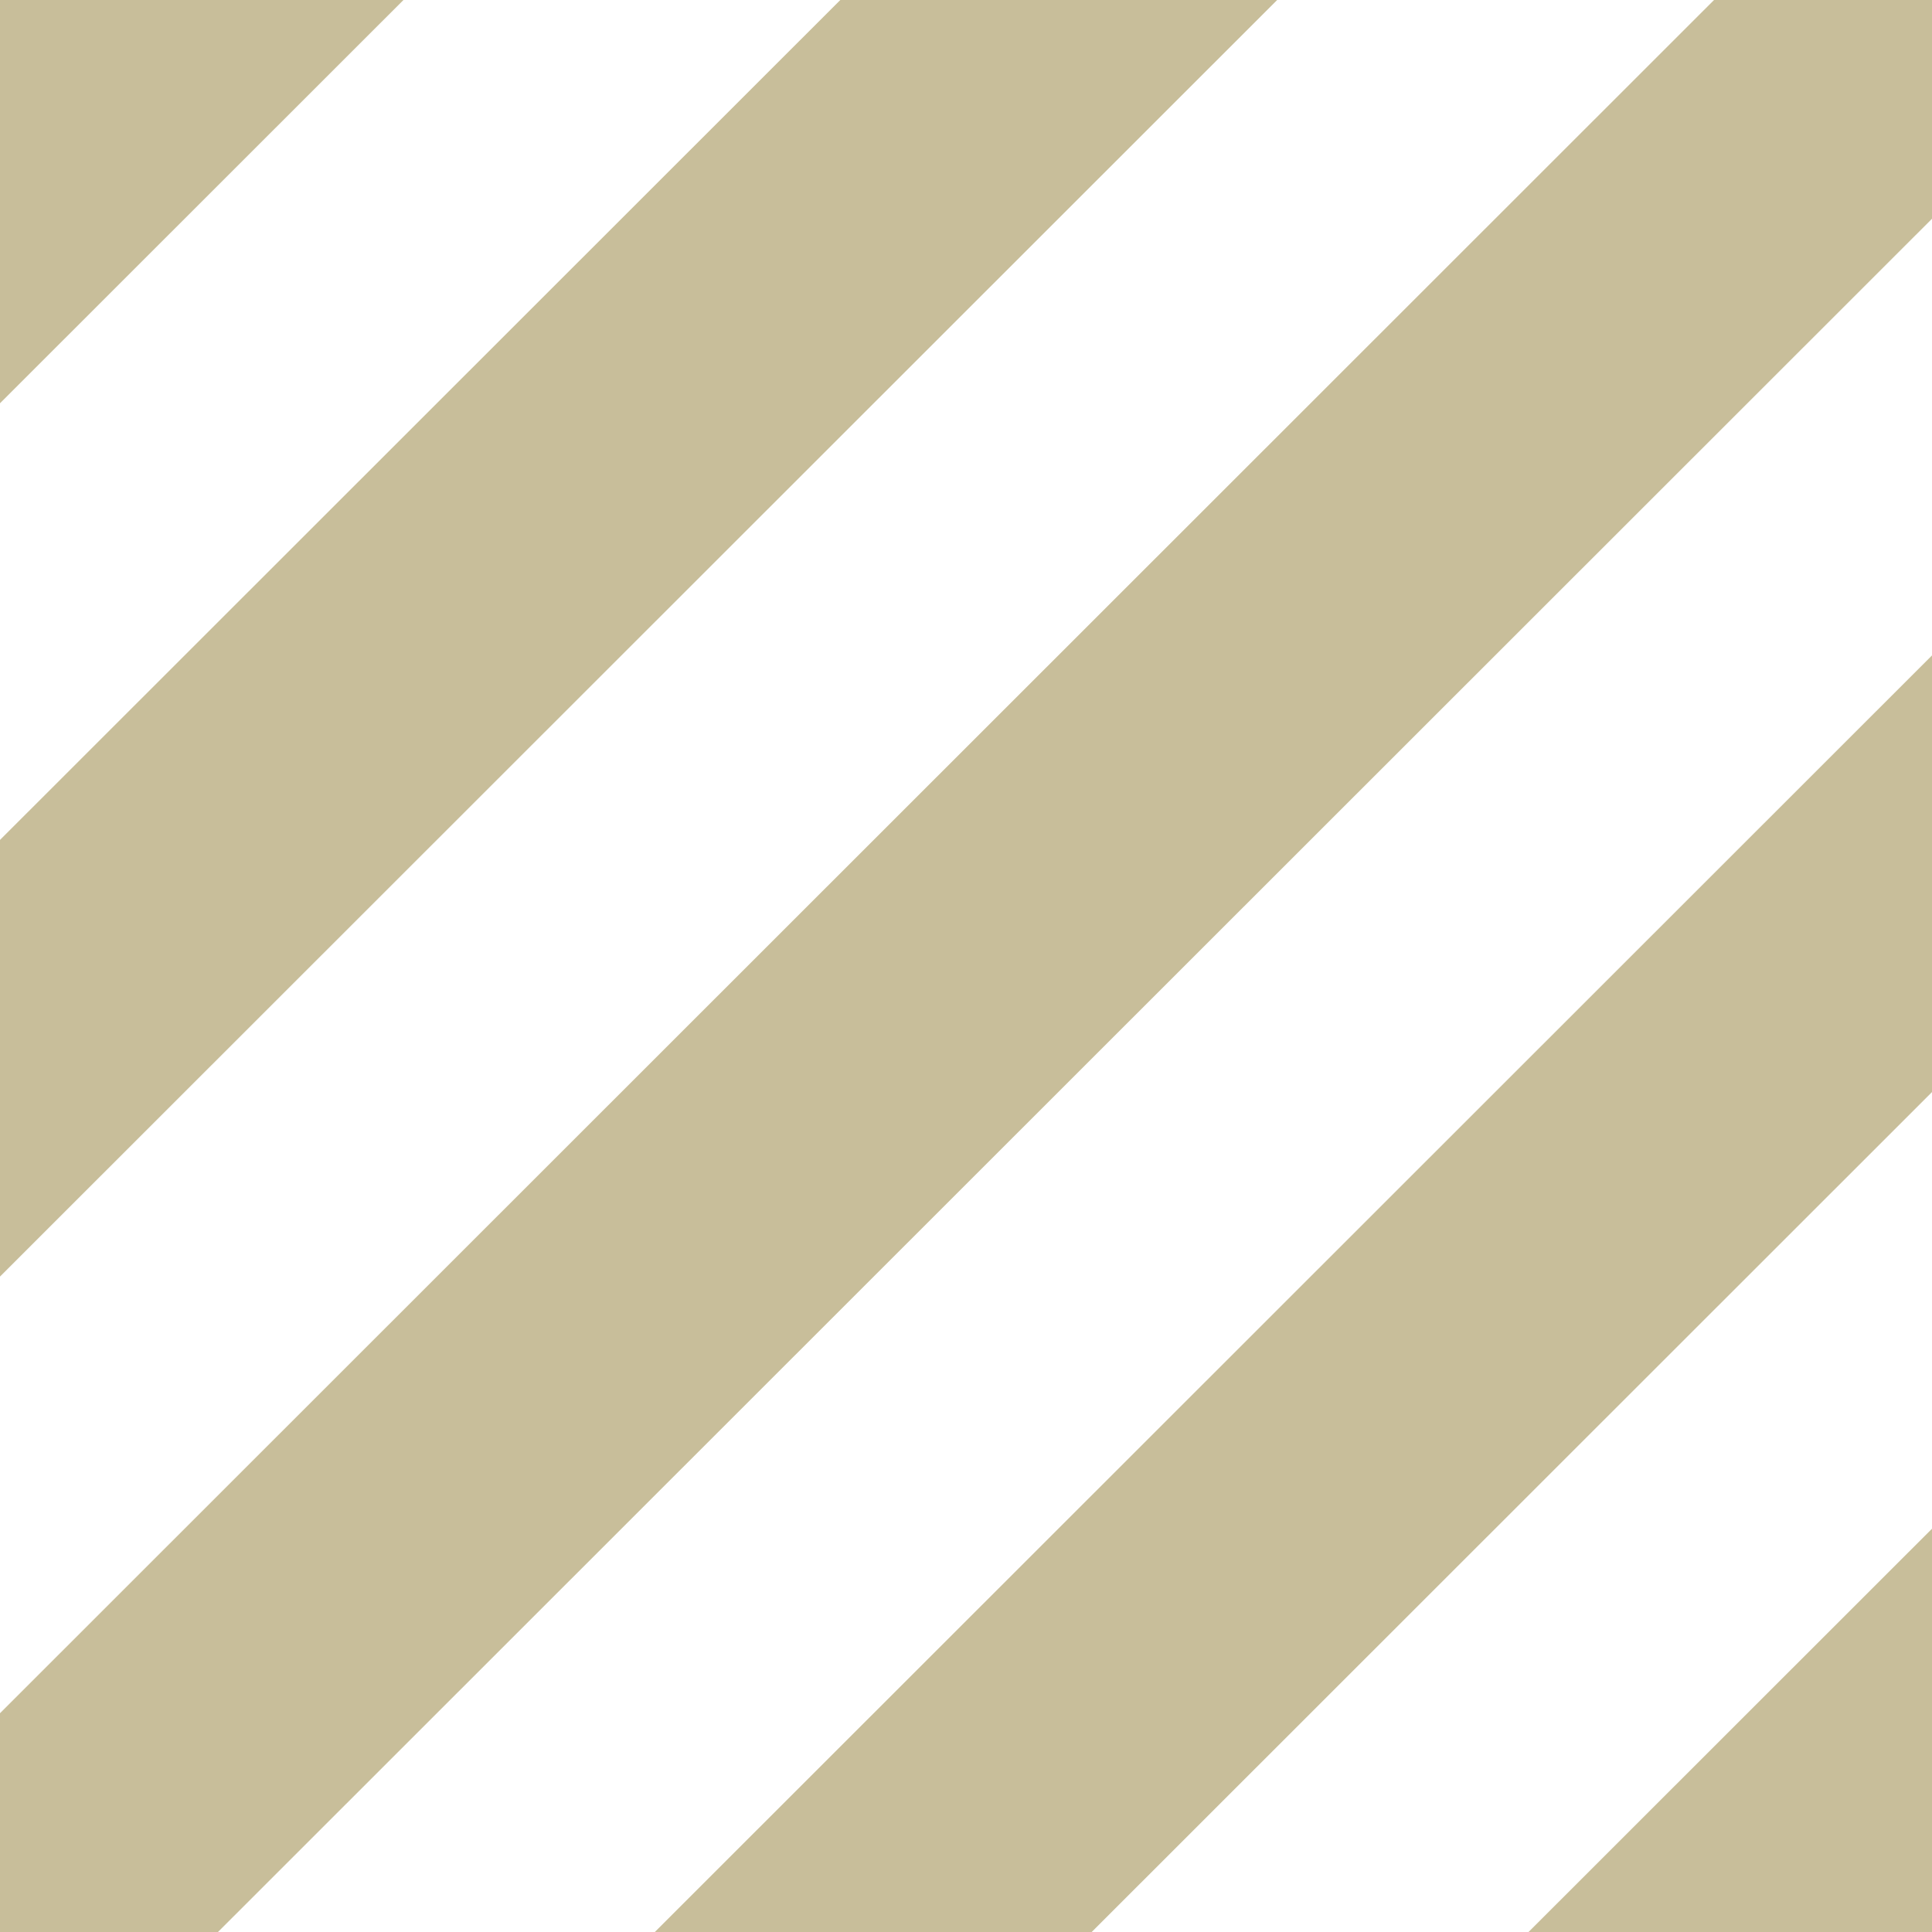
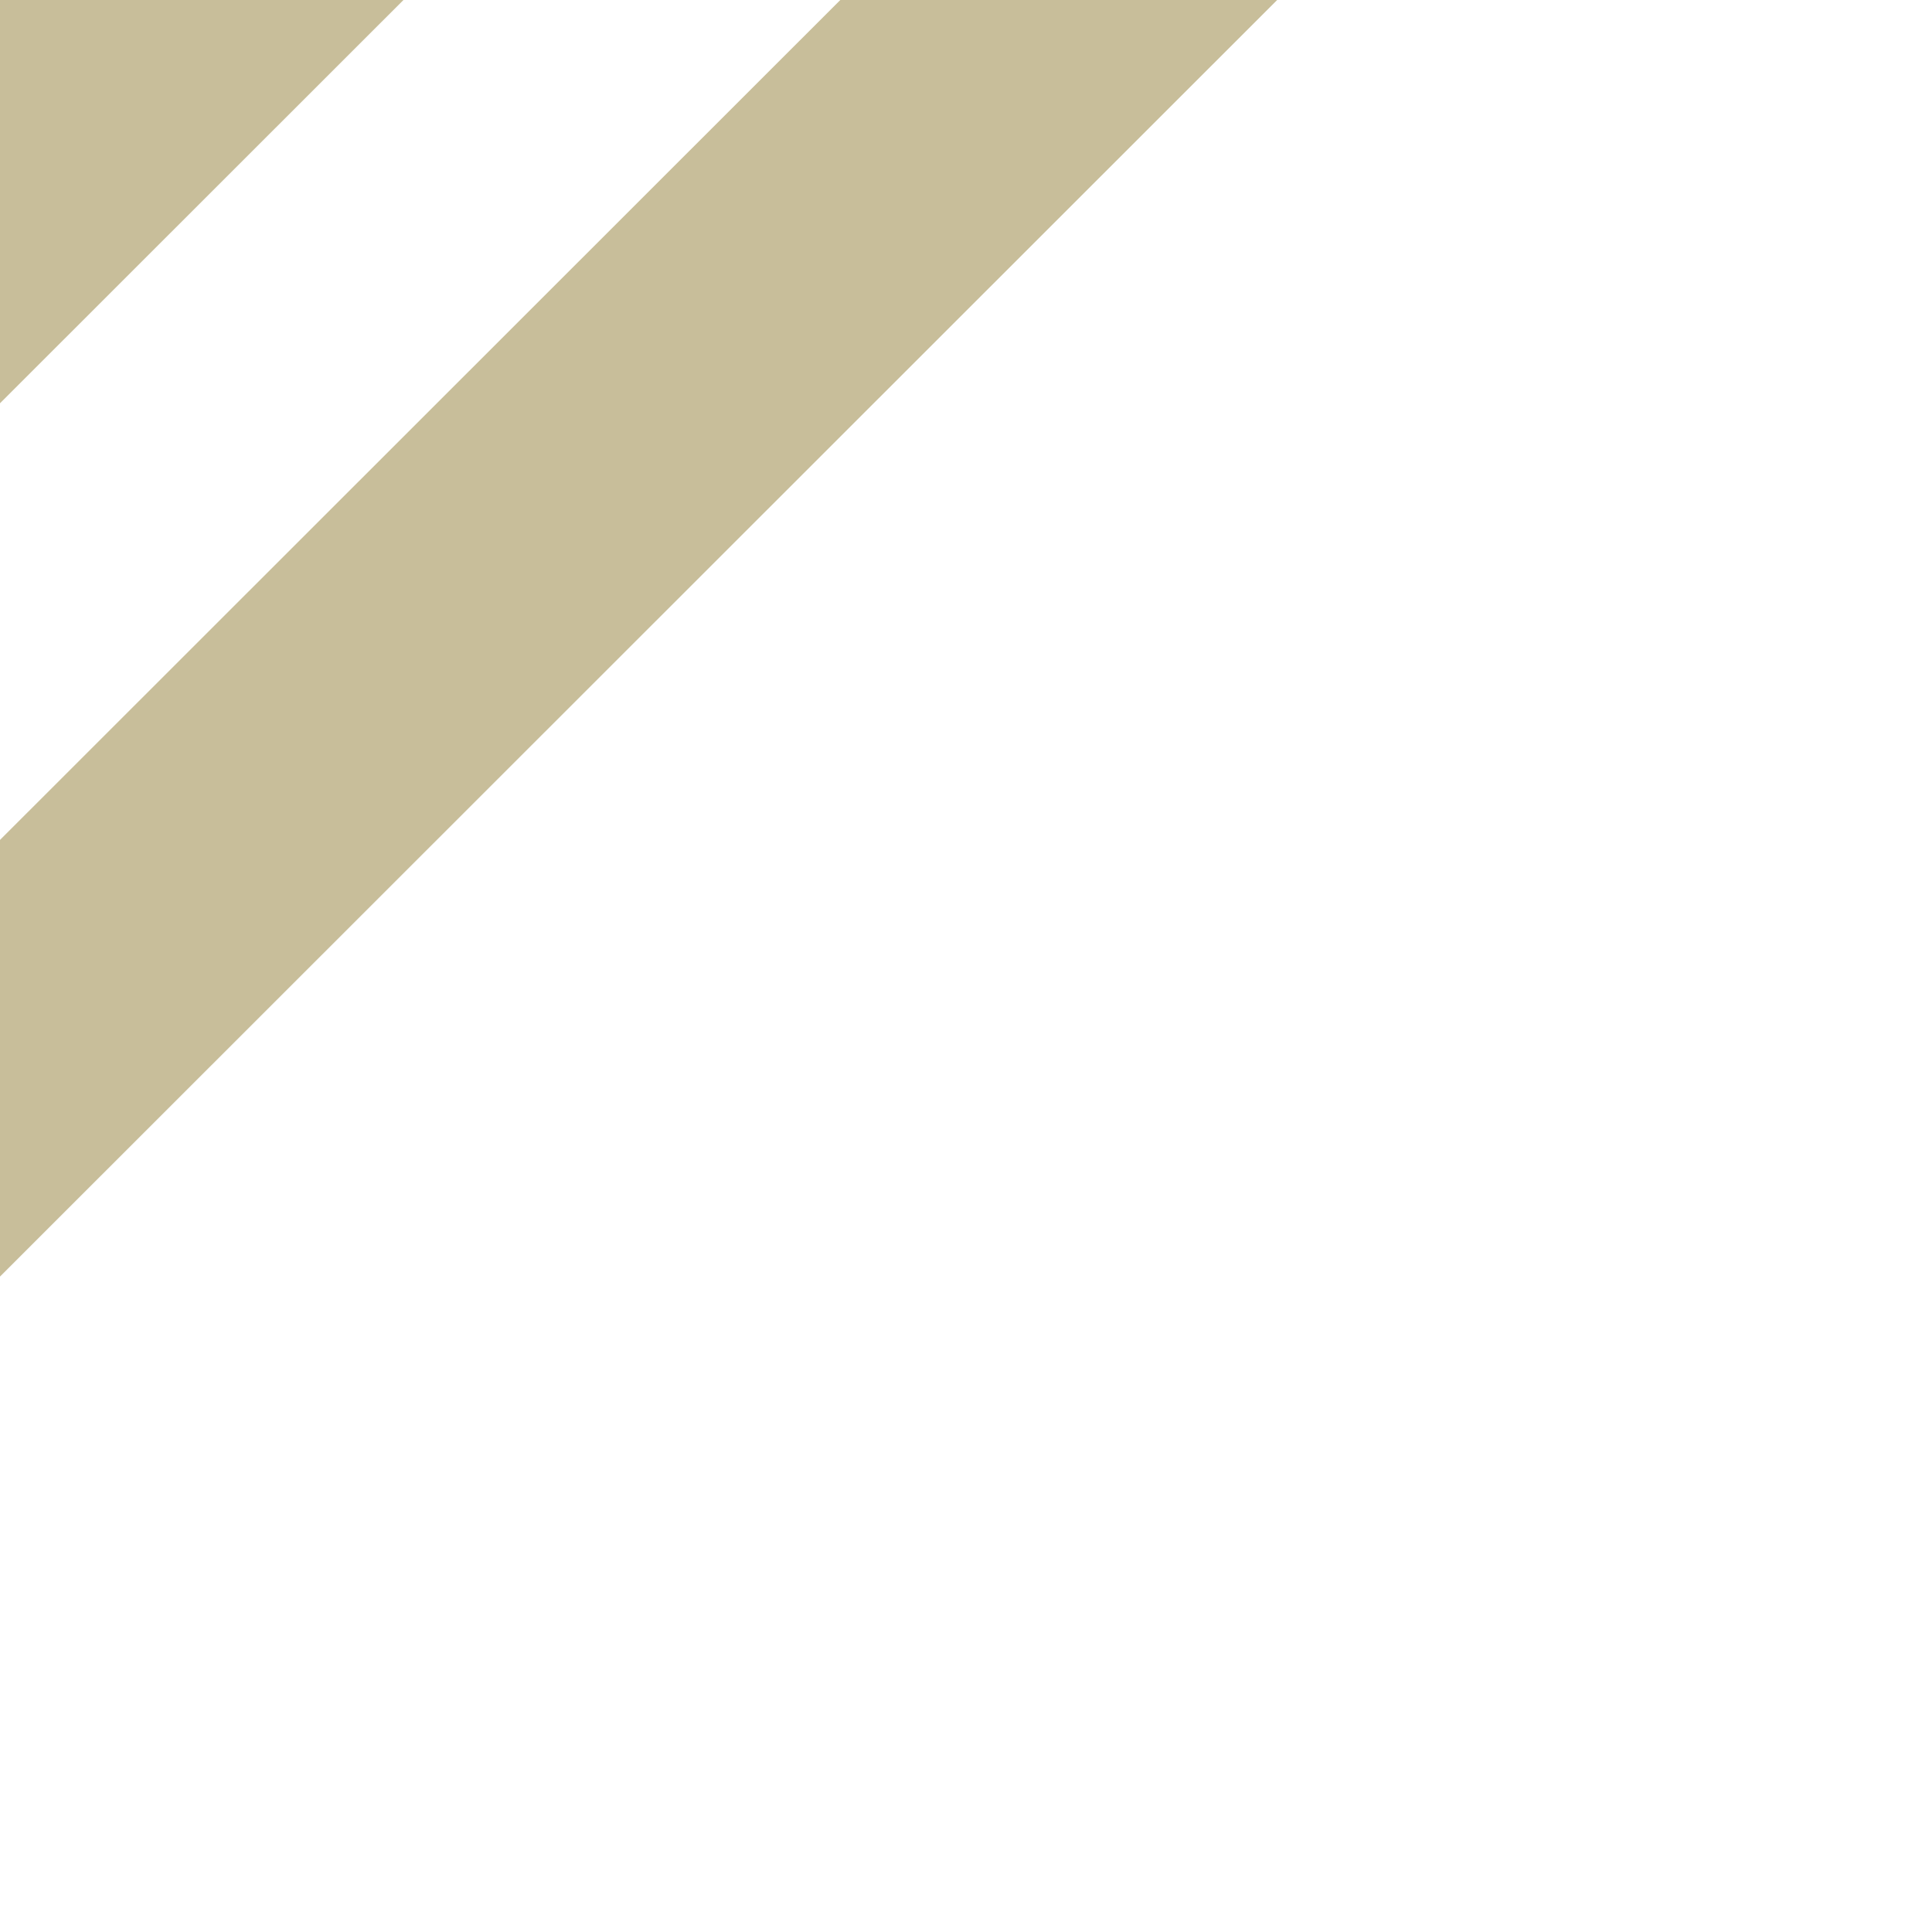
<svg xmlns="http://www.w3.org/2000/svg" id="Black" viewBox="0 0 1080 1080">
  <defs>
    <style>
      .cls-1 {
        fill: #c8be9a;
        stroke-width: 0px;
      }
    </style>
  </defs>
  <polygon class="cls-1" points="0 0 0 225.43 225.54 0 0 0" />
-   <polygon class="cls-1" points="854.46 1080 1080 1080 1080 854.56 854.46 1080" />
-   <polygon class="cls-1" points="366.05 1080 610.26 1080 1080 610.47 1080 366.38 366.05 1080" />
-   <polygon class="cls-1" points="958.15 0 0 957.7 0 1080 121.85 1080 1080 122.29 1080 0 958.15 0" />
  <polygon class="cls-1" points="469.74 0 0 469.52 0 713.61 713.94 0 469.74 0" />
</svg>